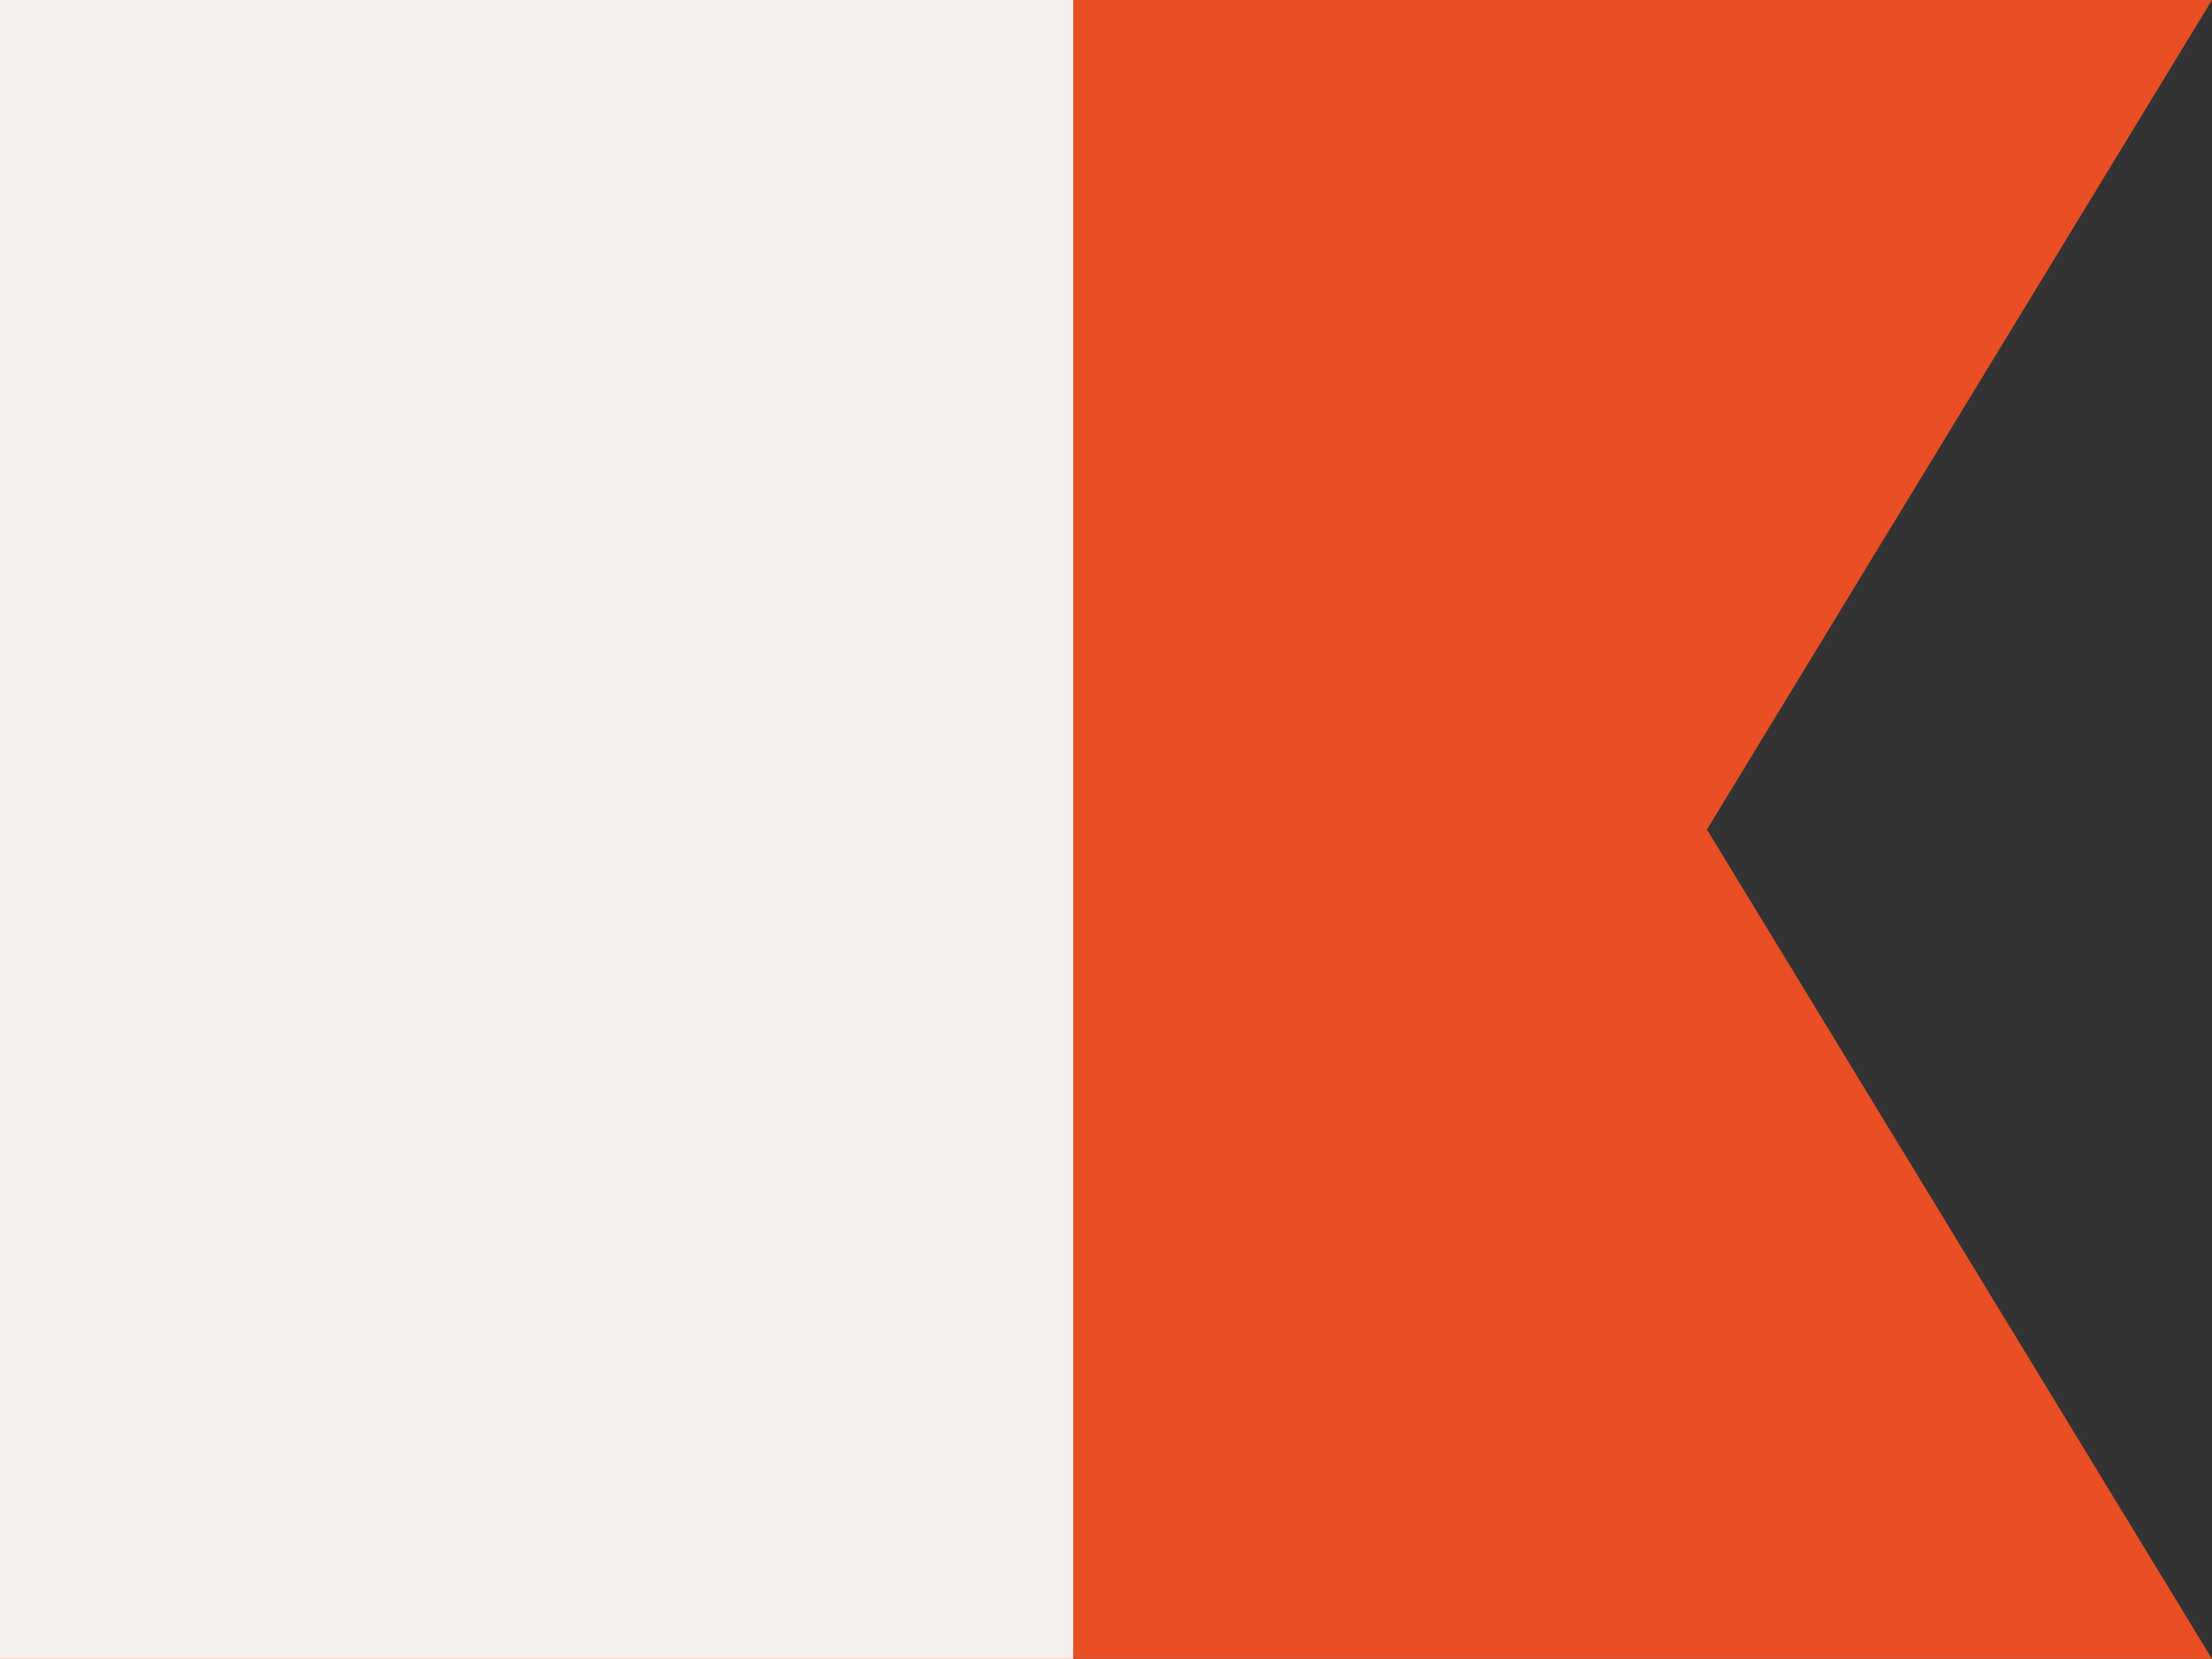
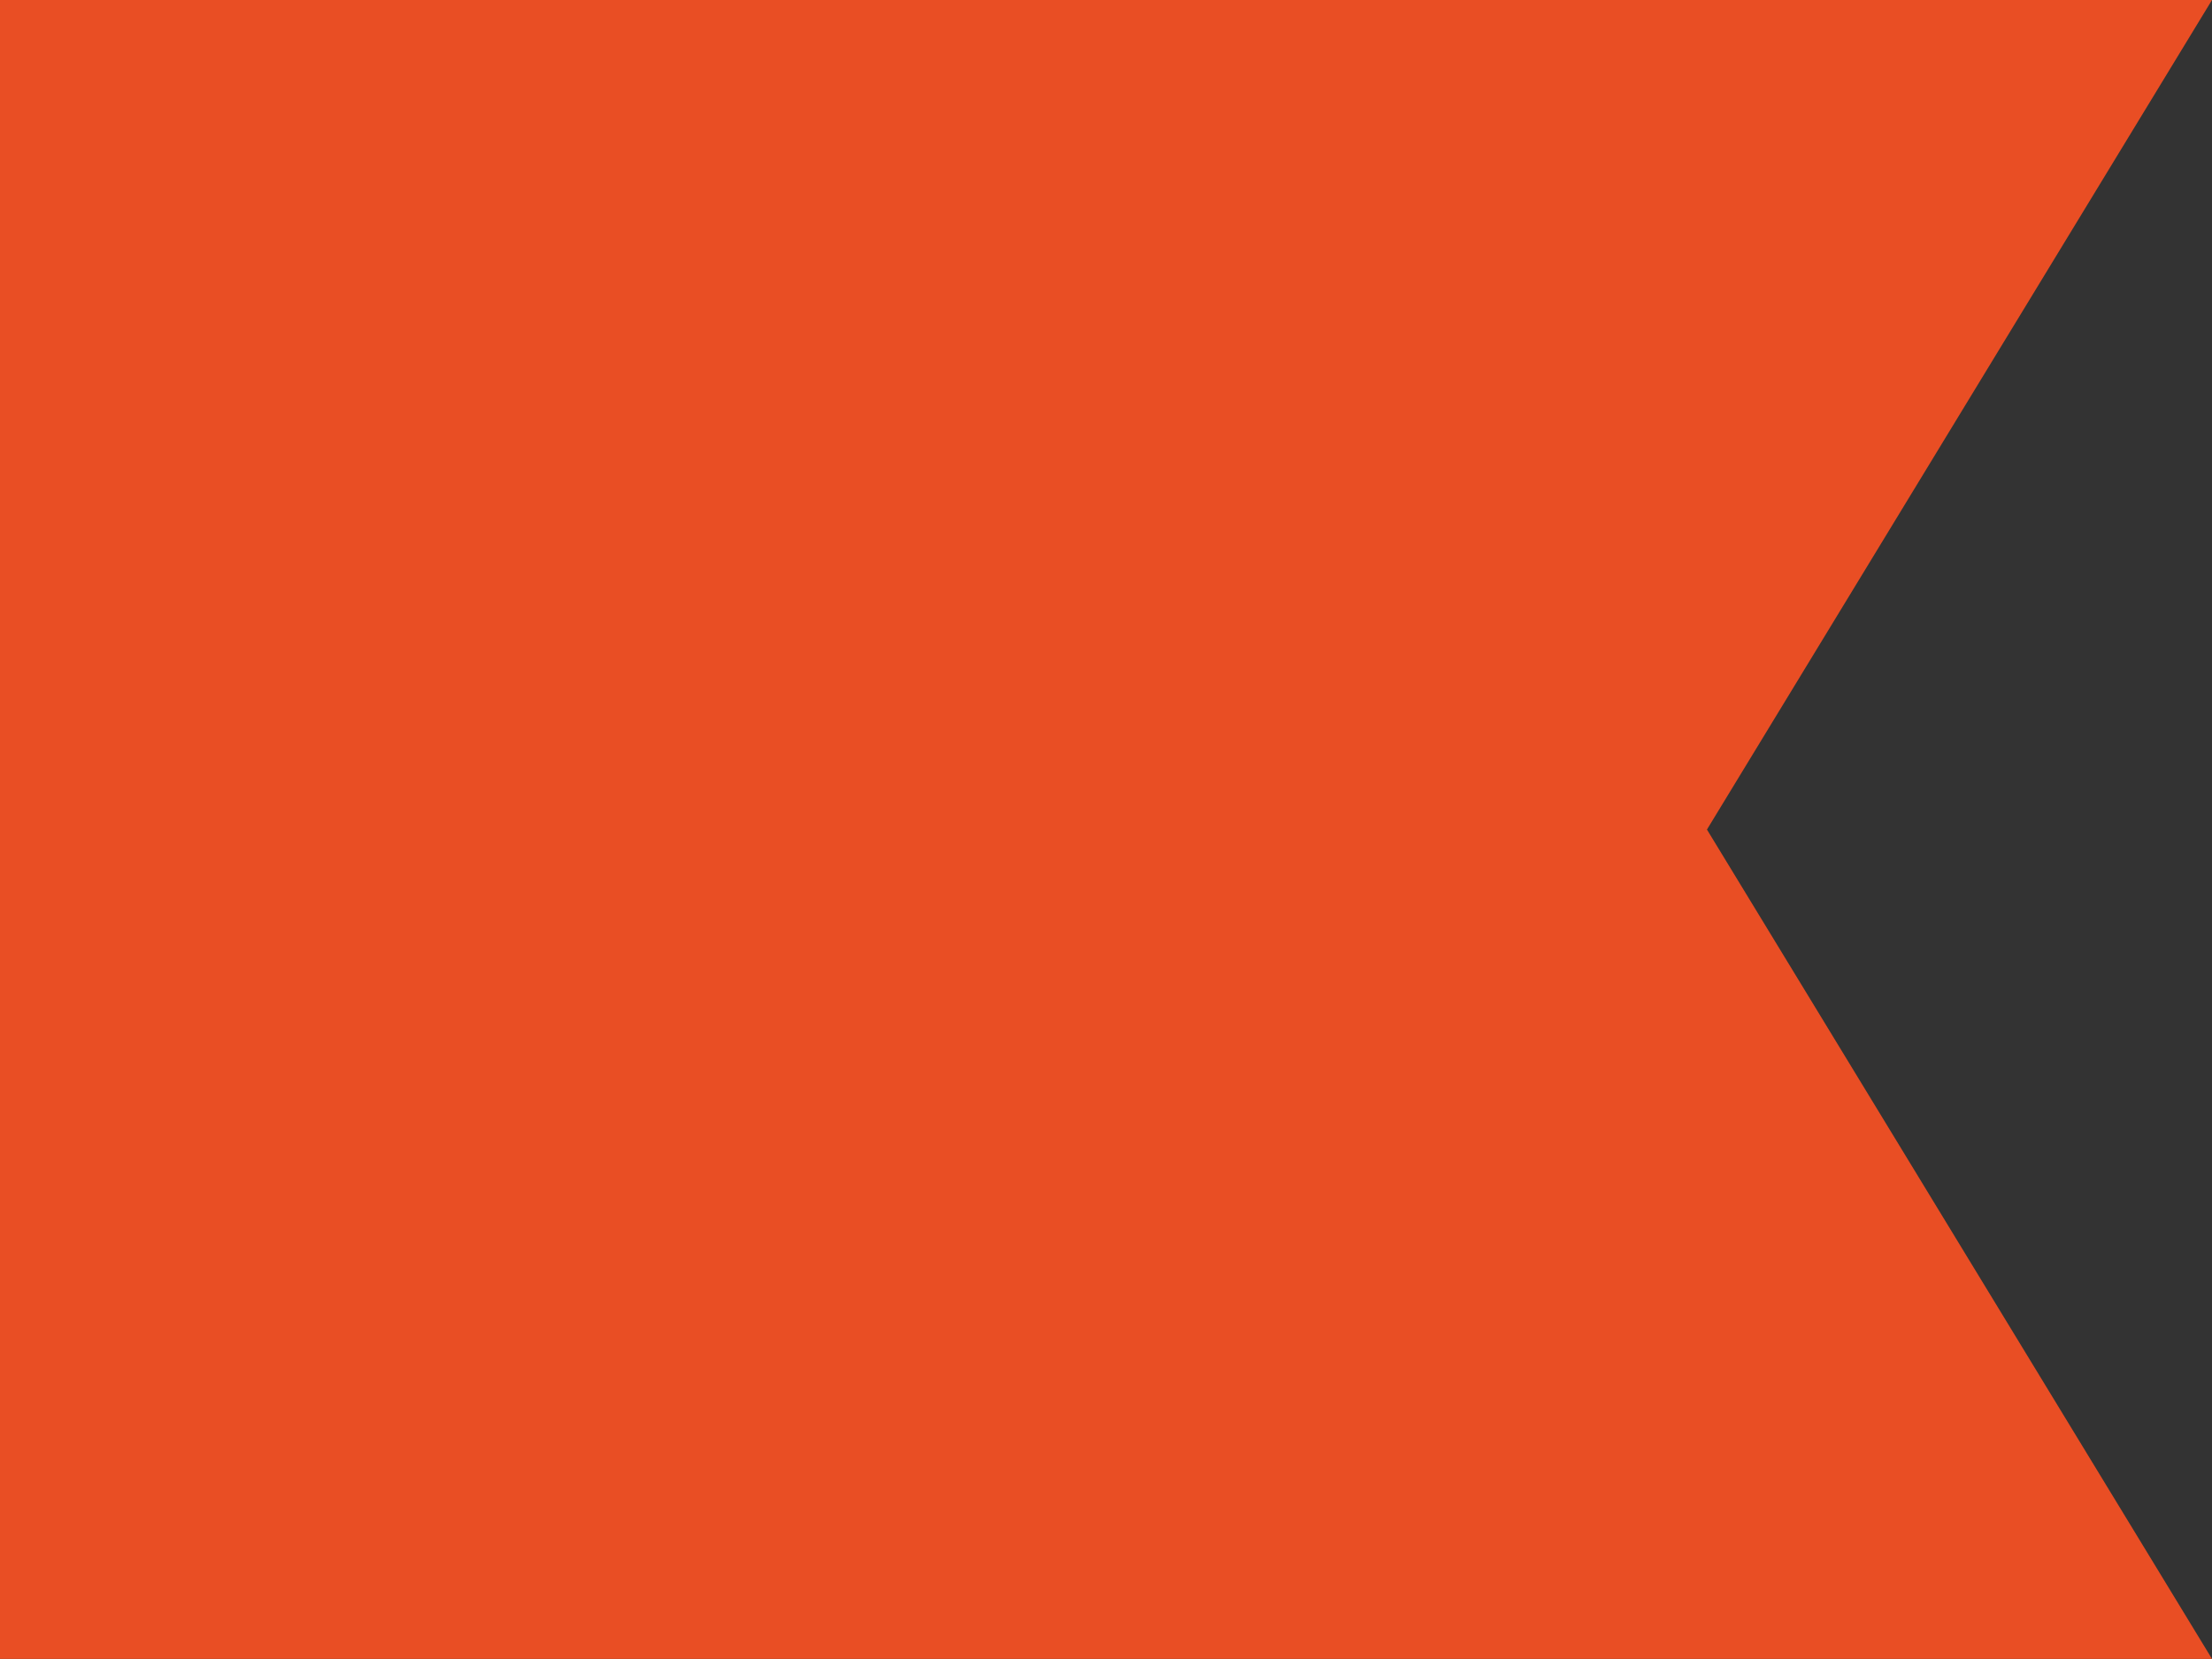
<svg xmlns="http://www.w3.org/2000/svg" viewBox="0 0 111.86 83.89">
  <rect x="0" y="0" width="111.86" height="83.89" fill="#333333" stroke="none" />
  <defs>
    <style>.cls-1{fill:#e94e24;}.cls-2{fill:#f4f0ec;}</style>
  </defs>
  <g id="Слой_2" data-name="Слой 2">
    <g id="Слой_1-2" data-name="Слой 1">
      <polygon class="cls-1" points="111.86 83.89 0 83.89 0 0 111.86 0 86.32 41.95 111.86 83.89" />
-       <rect class="cls-2" width="54.27" height="83.89" />
    </g>
  </g>
</svg>